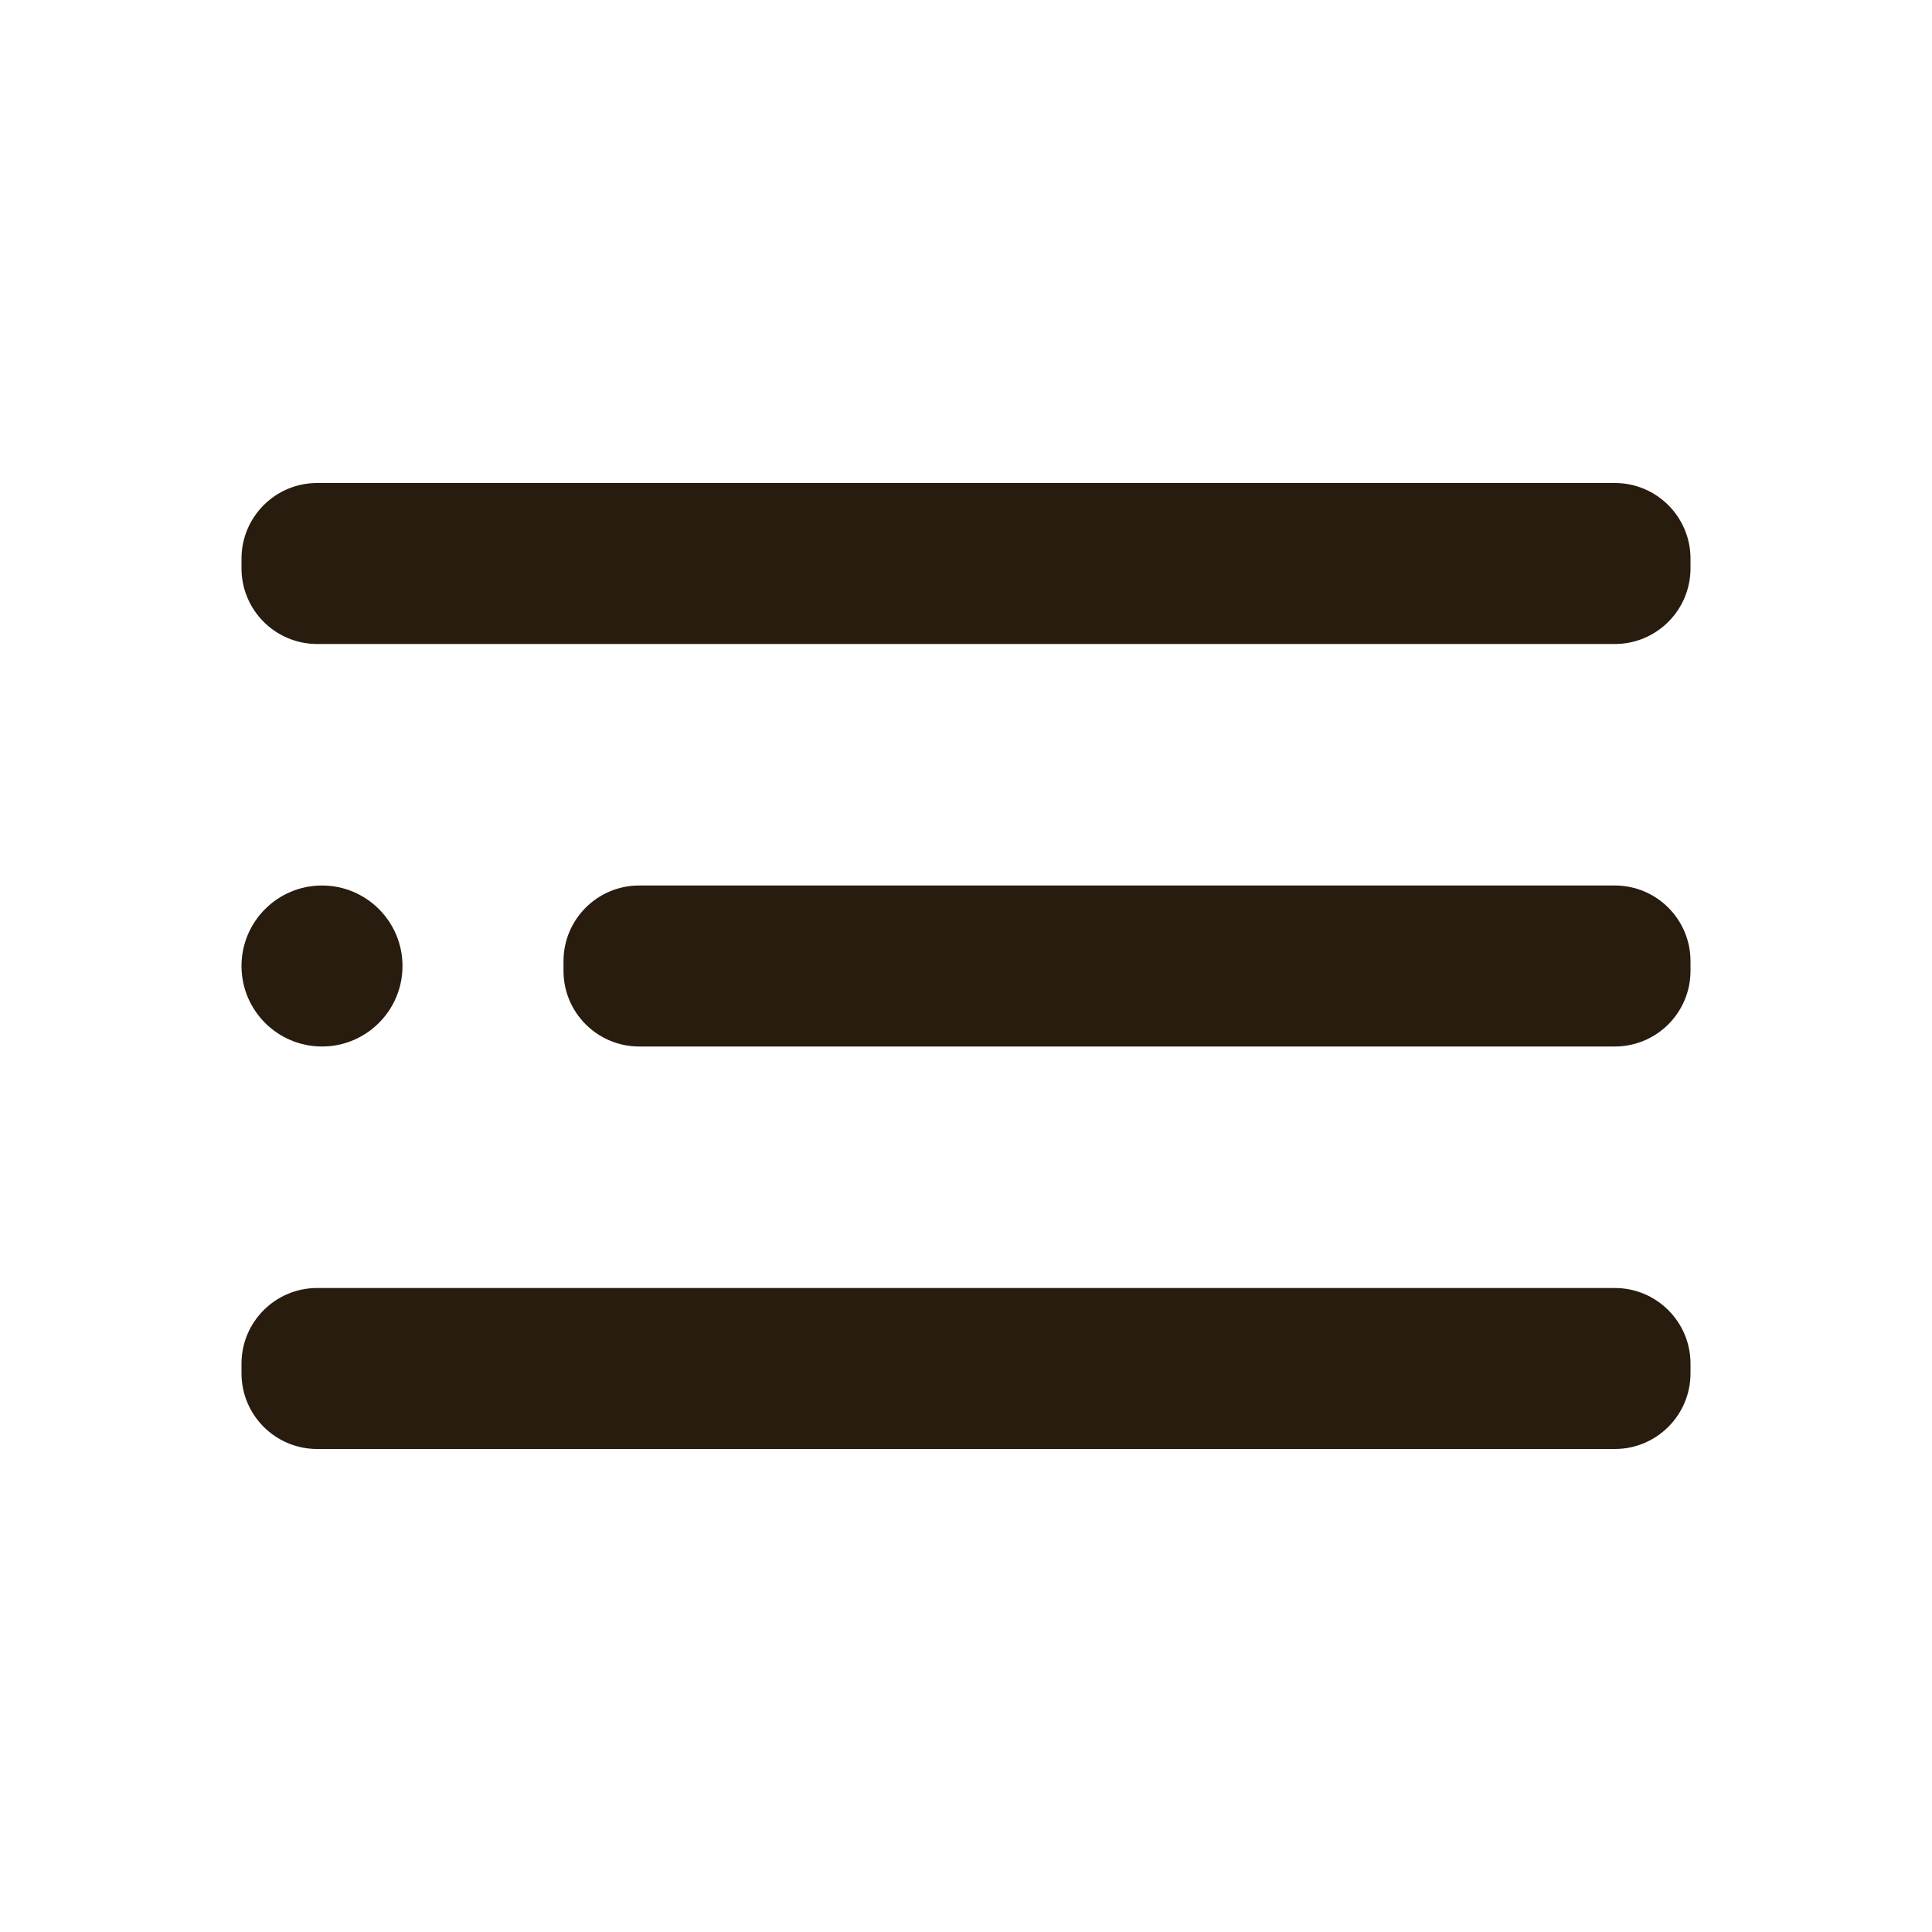
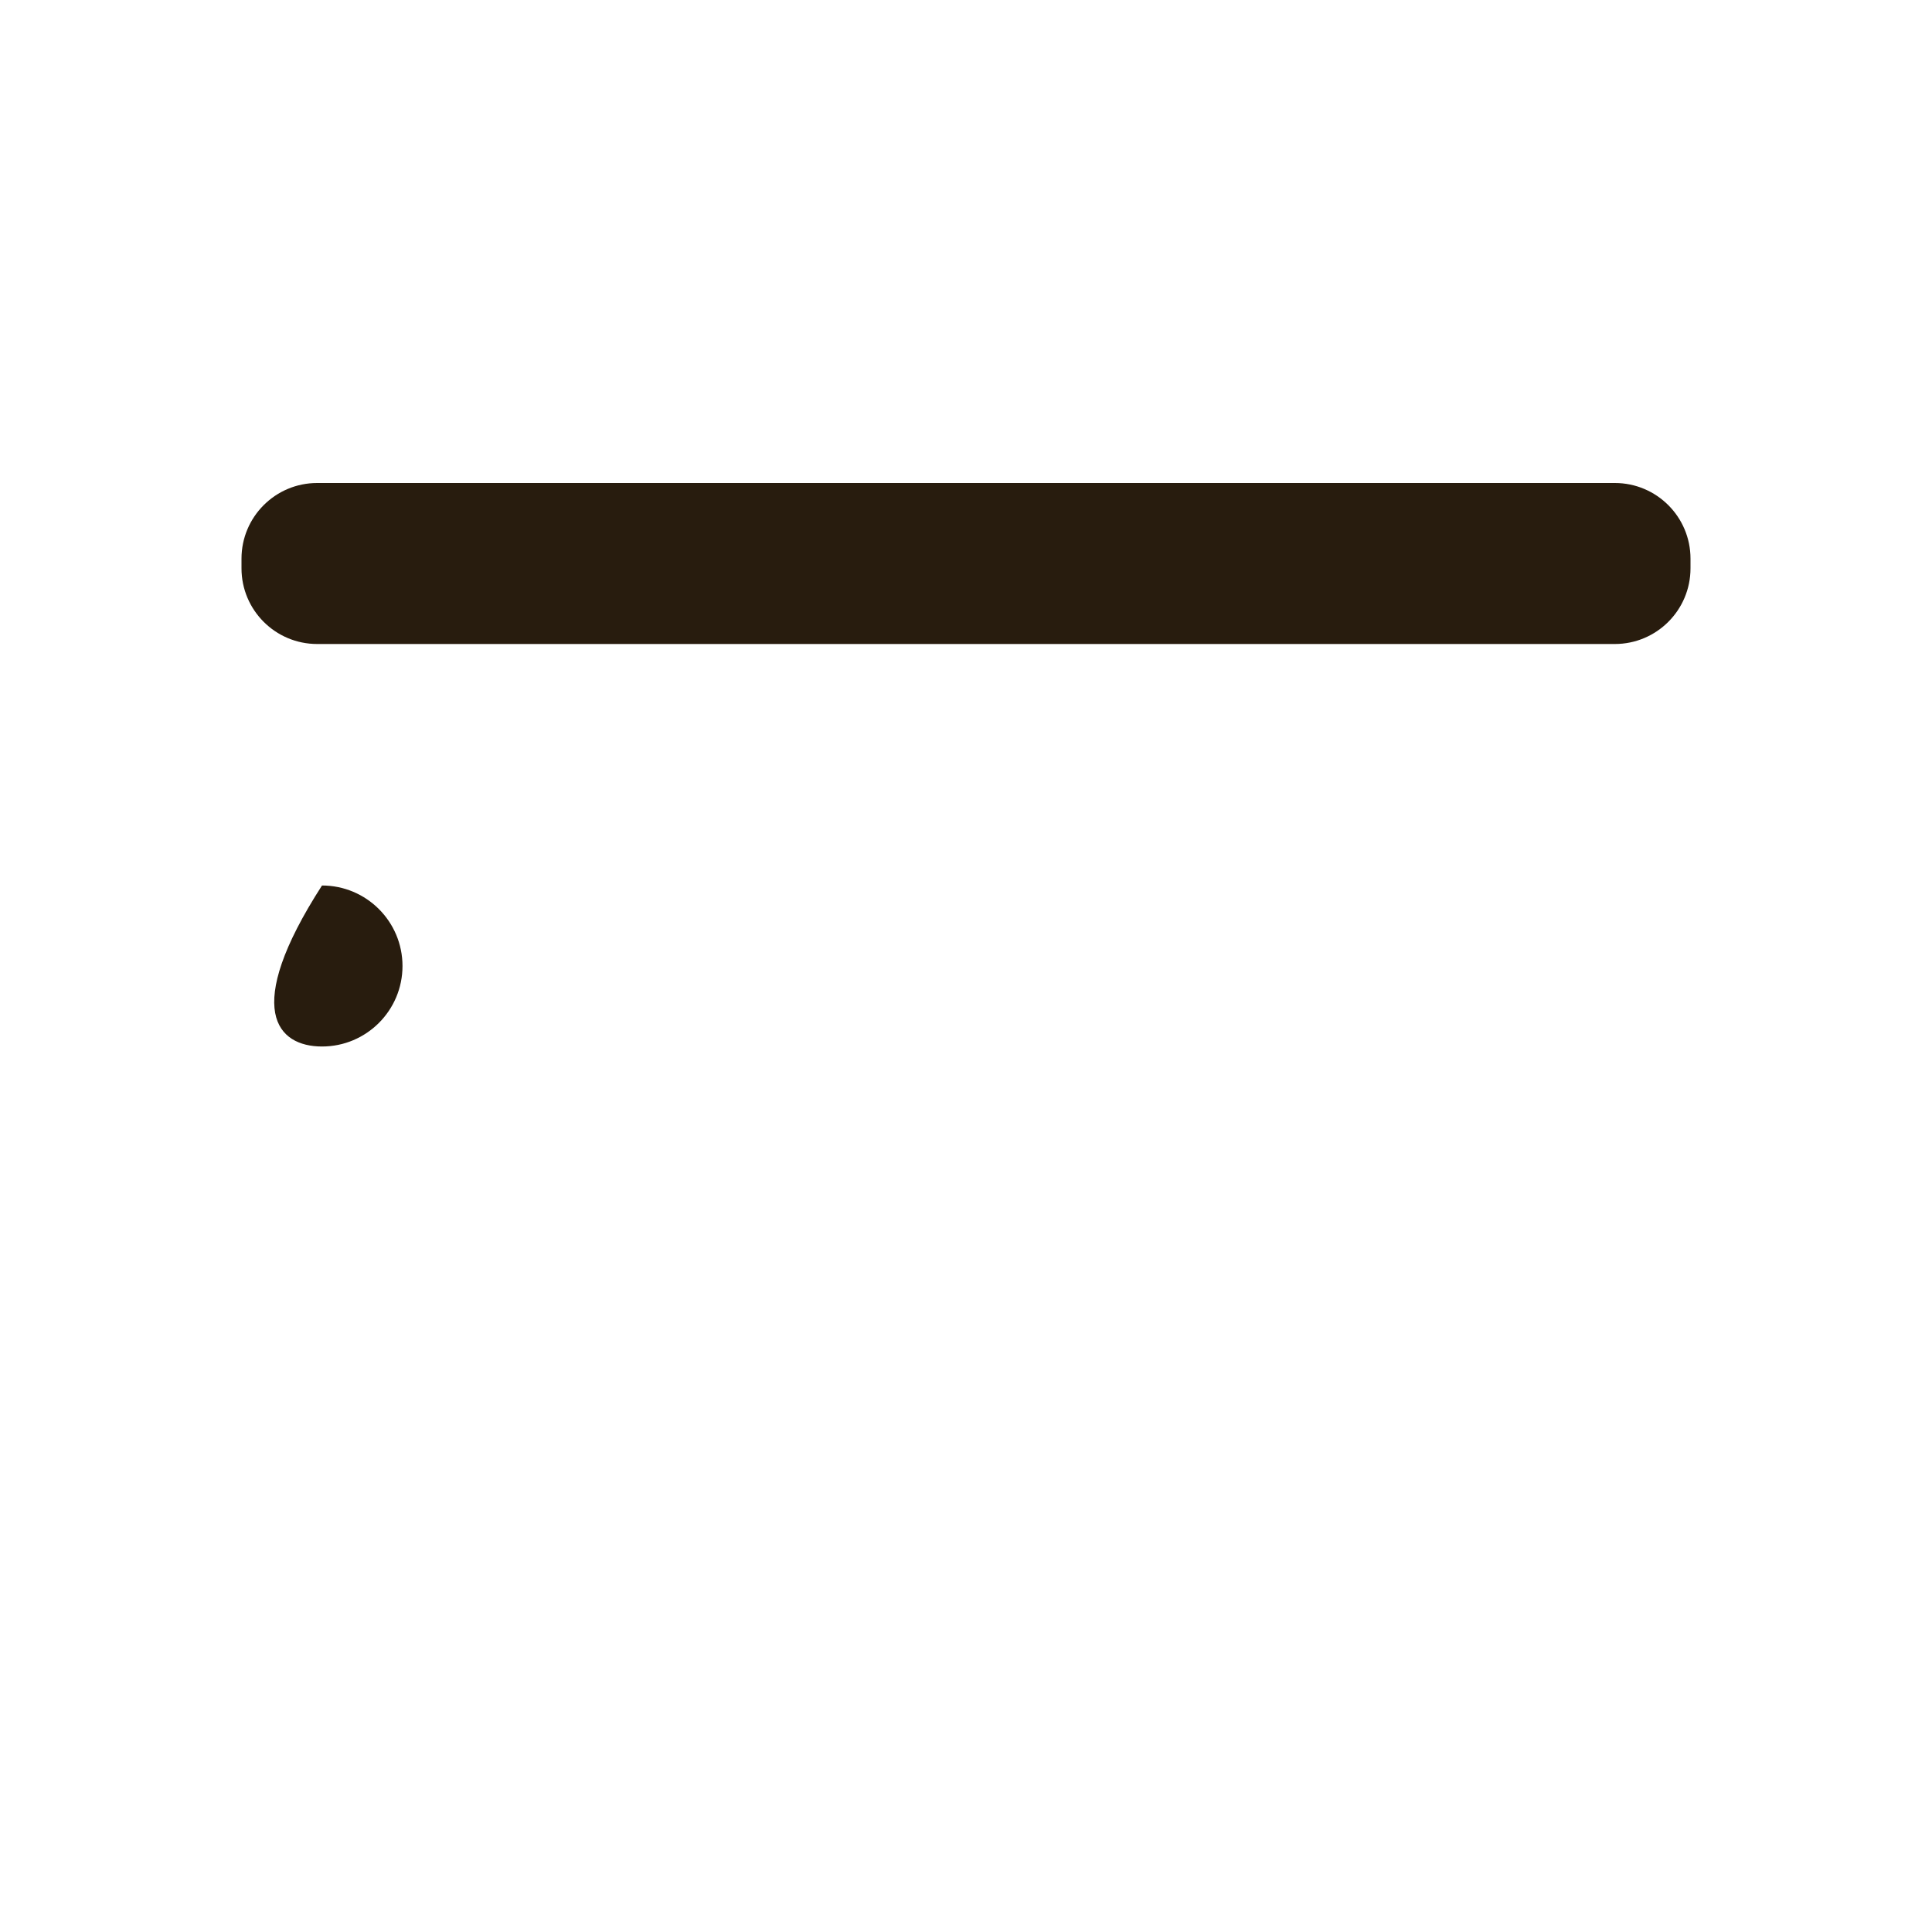
<svg xmlns="http://www.w3.org/2000/svg" width="24" height="24" viewBox="0 0 24 24" fill="none">
  <g clip-path="url(#clip0_156_26)">
-     <path d="M4 13C4.552 13 5 12.552 5 12C5 11.448 4.552 11 4 11C3.448 11 3 11.448 3 12C3 12.552 3.448 13 4 13Z" fill="#281C0E" />
-     <path d="M20.06 11H7.94C7.421 11 7 11.421 7 11.94V12.06C7 12.579 7.421 13 7.94 13H20.06C20.579 13 21 12.579 21 12.06V11.94C21 11.421 20.579 11 20.06 11Z" fill="#281C0E" />
-     <path d="M20.06 16H3.94C3.421 16 3 16.421 3 16.94V17.06C3 17.579 3.421 18 3.94 18H20.06C20.579 18 21 17.579 21 17.06V16.94C21 16.421 20.579 16 20.06 16Z" fill="#281C0E" />
+     <path d="M4 13C4.552 13 5 12.552 5 12C5 11.448 4.552 11 4 11C3 12.552 3.448 13 4 13Z" fill="#281C0E" />
    <path d="M20.06 6H3.94C3.421 6 3 6.421 3 6.94V7.06C3 7.579 3.421 8 3.94 8H20.06C20.579 8 21 7.579 21 7.06V6.94C21 6.421 20.579 6 20.06 6Z" fill="#281C0E" />
  </g>
  <defs>
    <clipPath id="clip0_156_26">
      <rect width="24" height="24" fill="white" />
    </clipPath>
  </defs>
</svg>